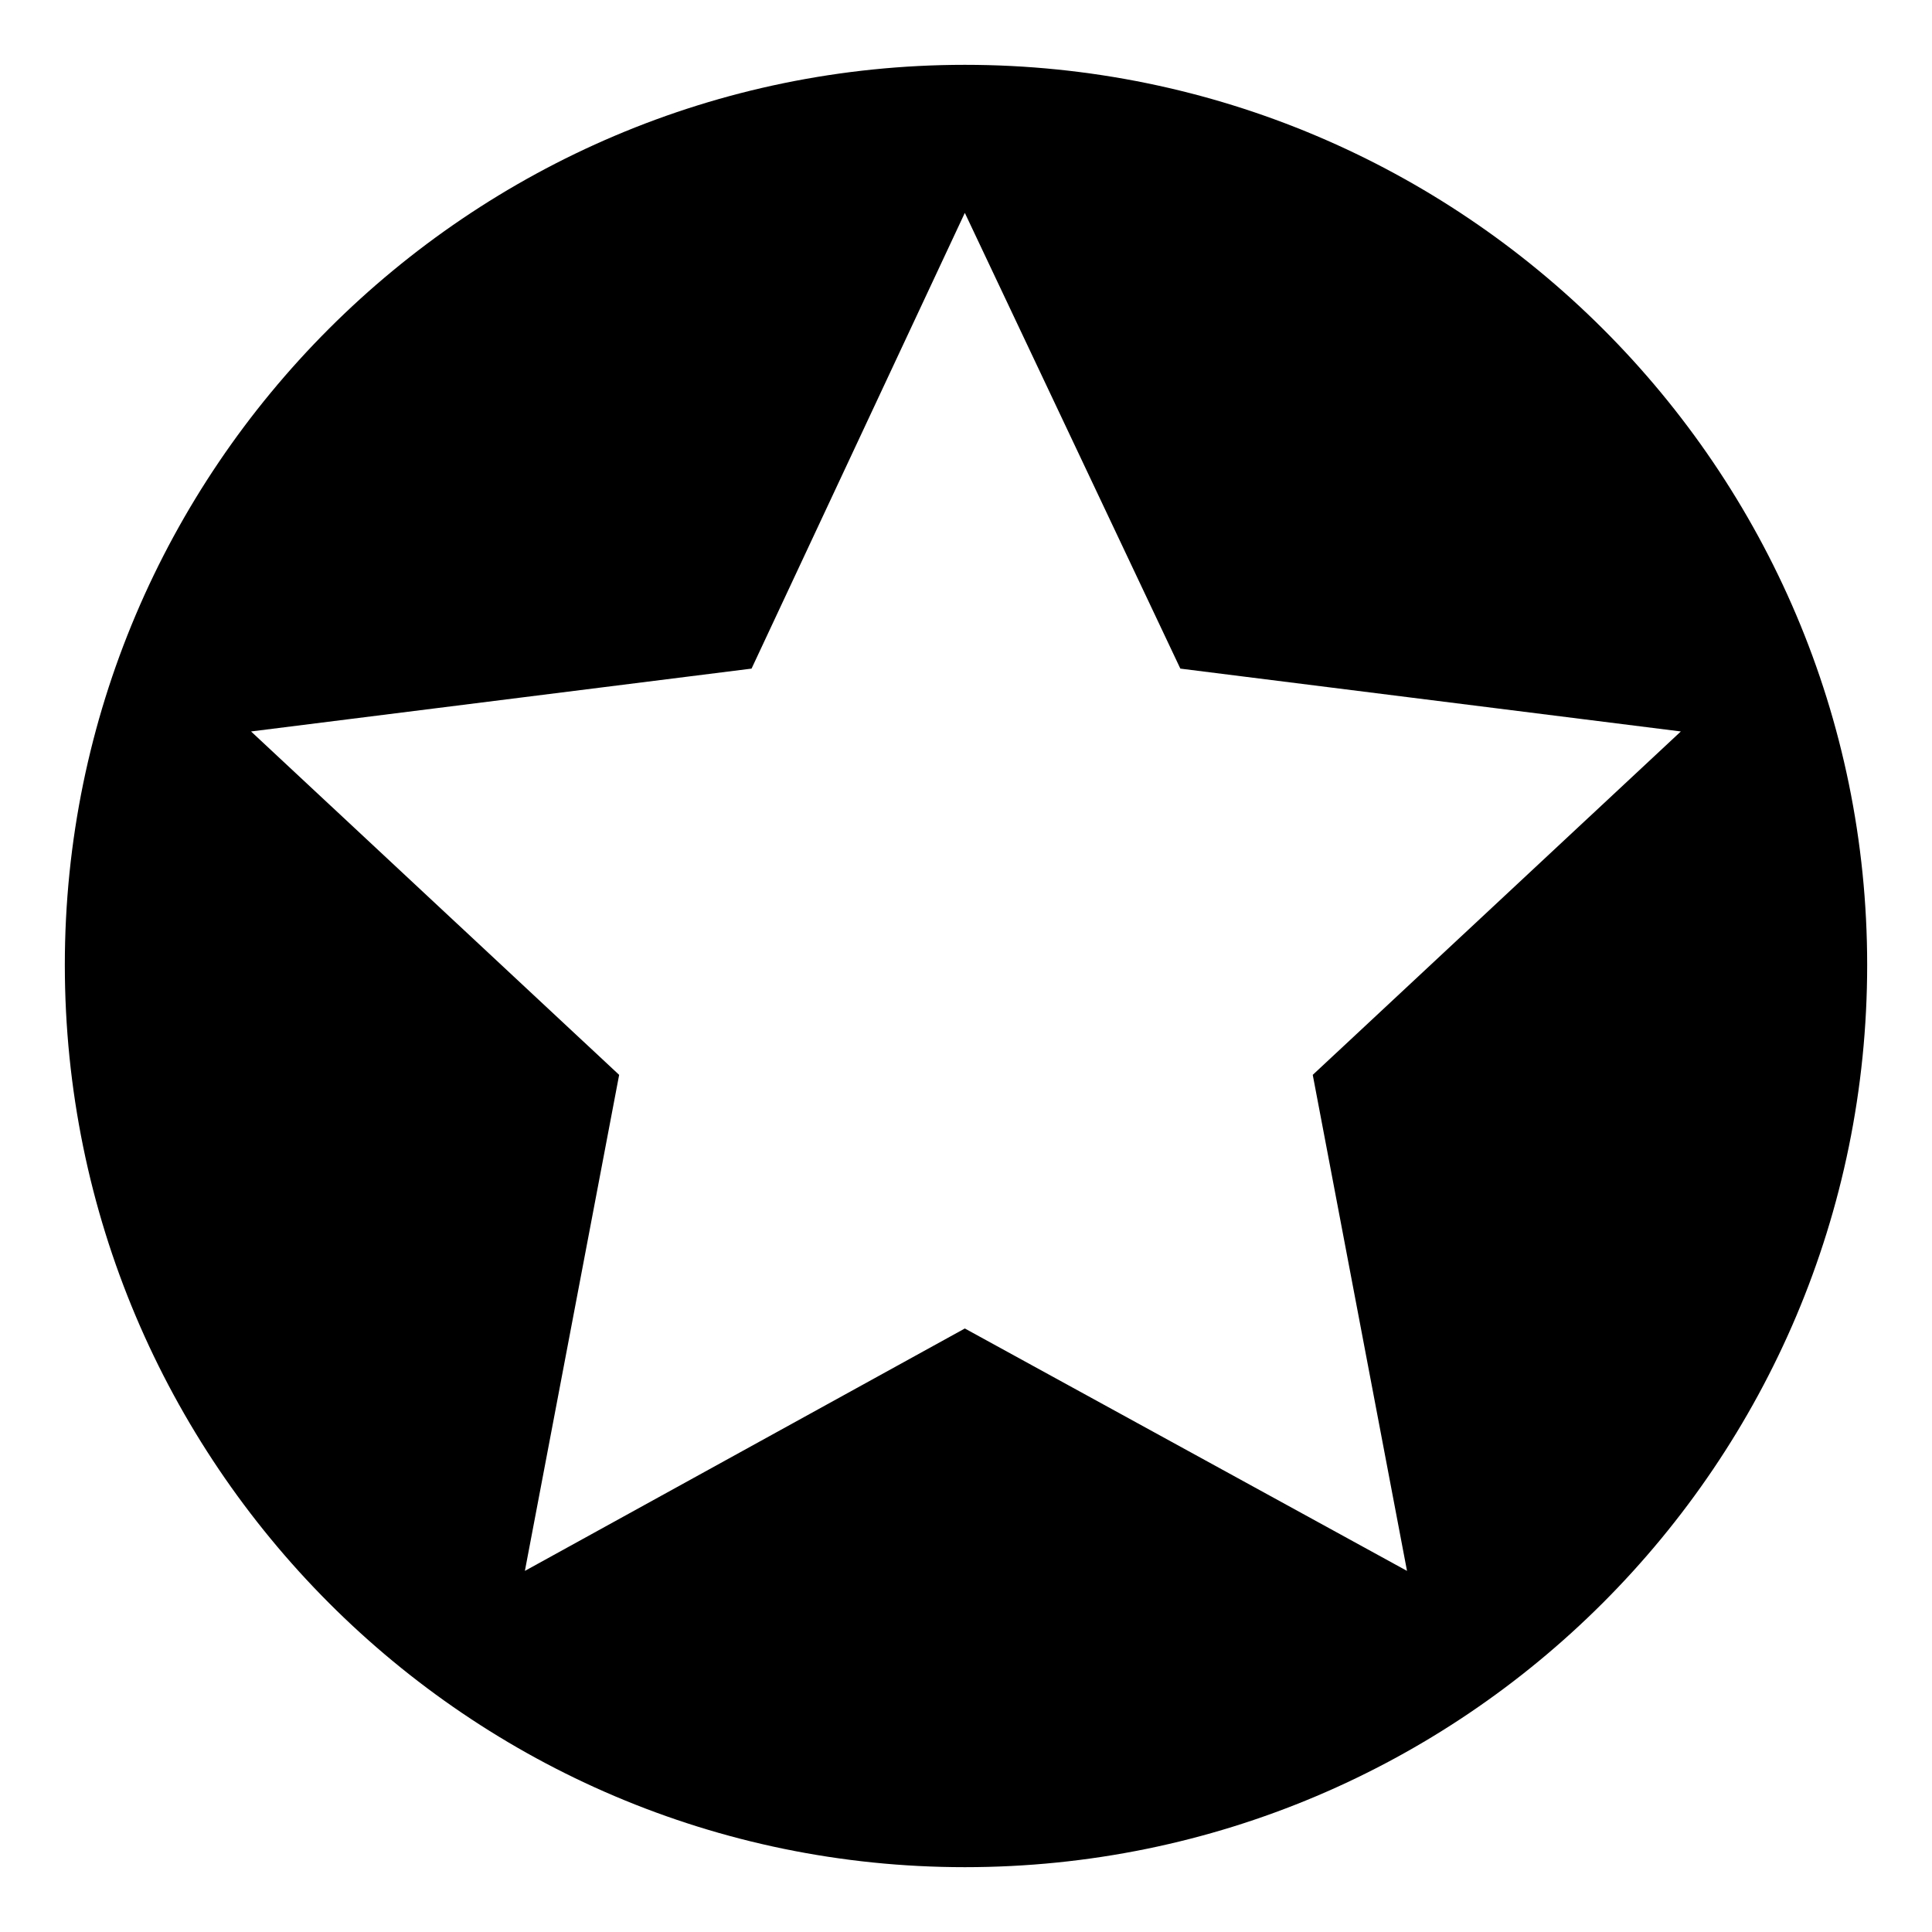
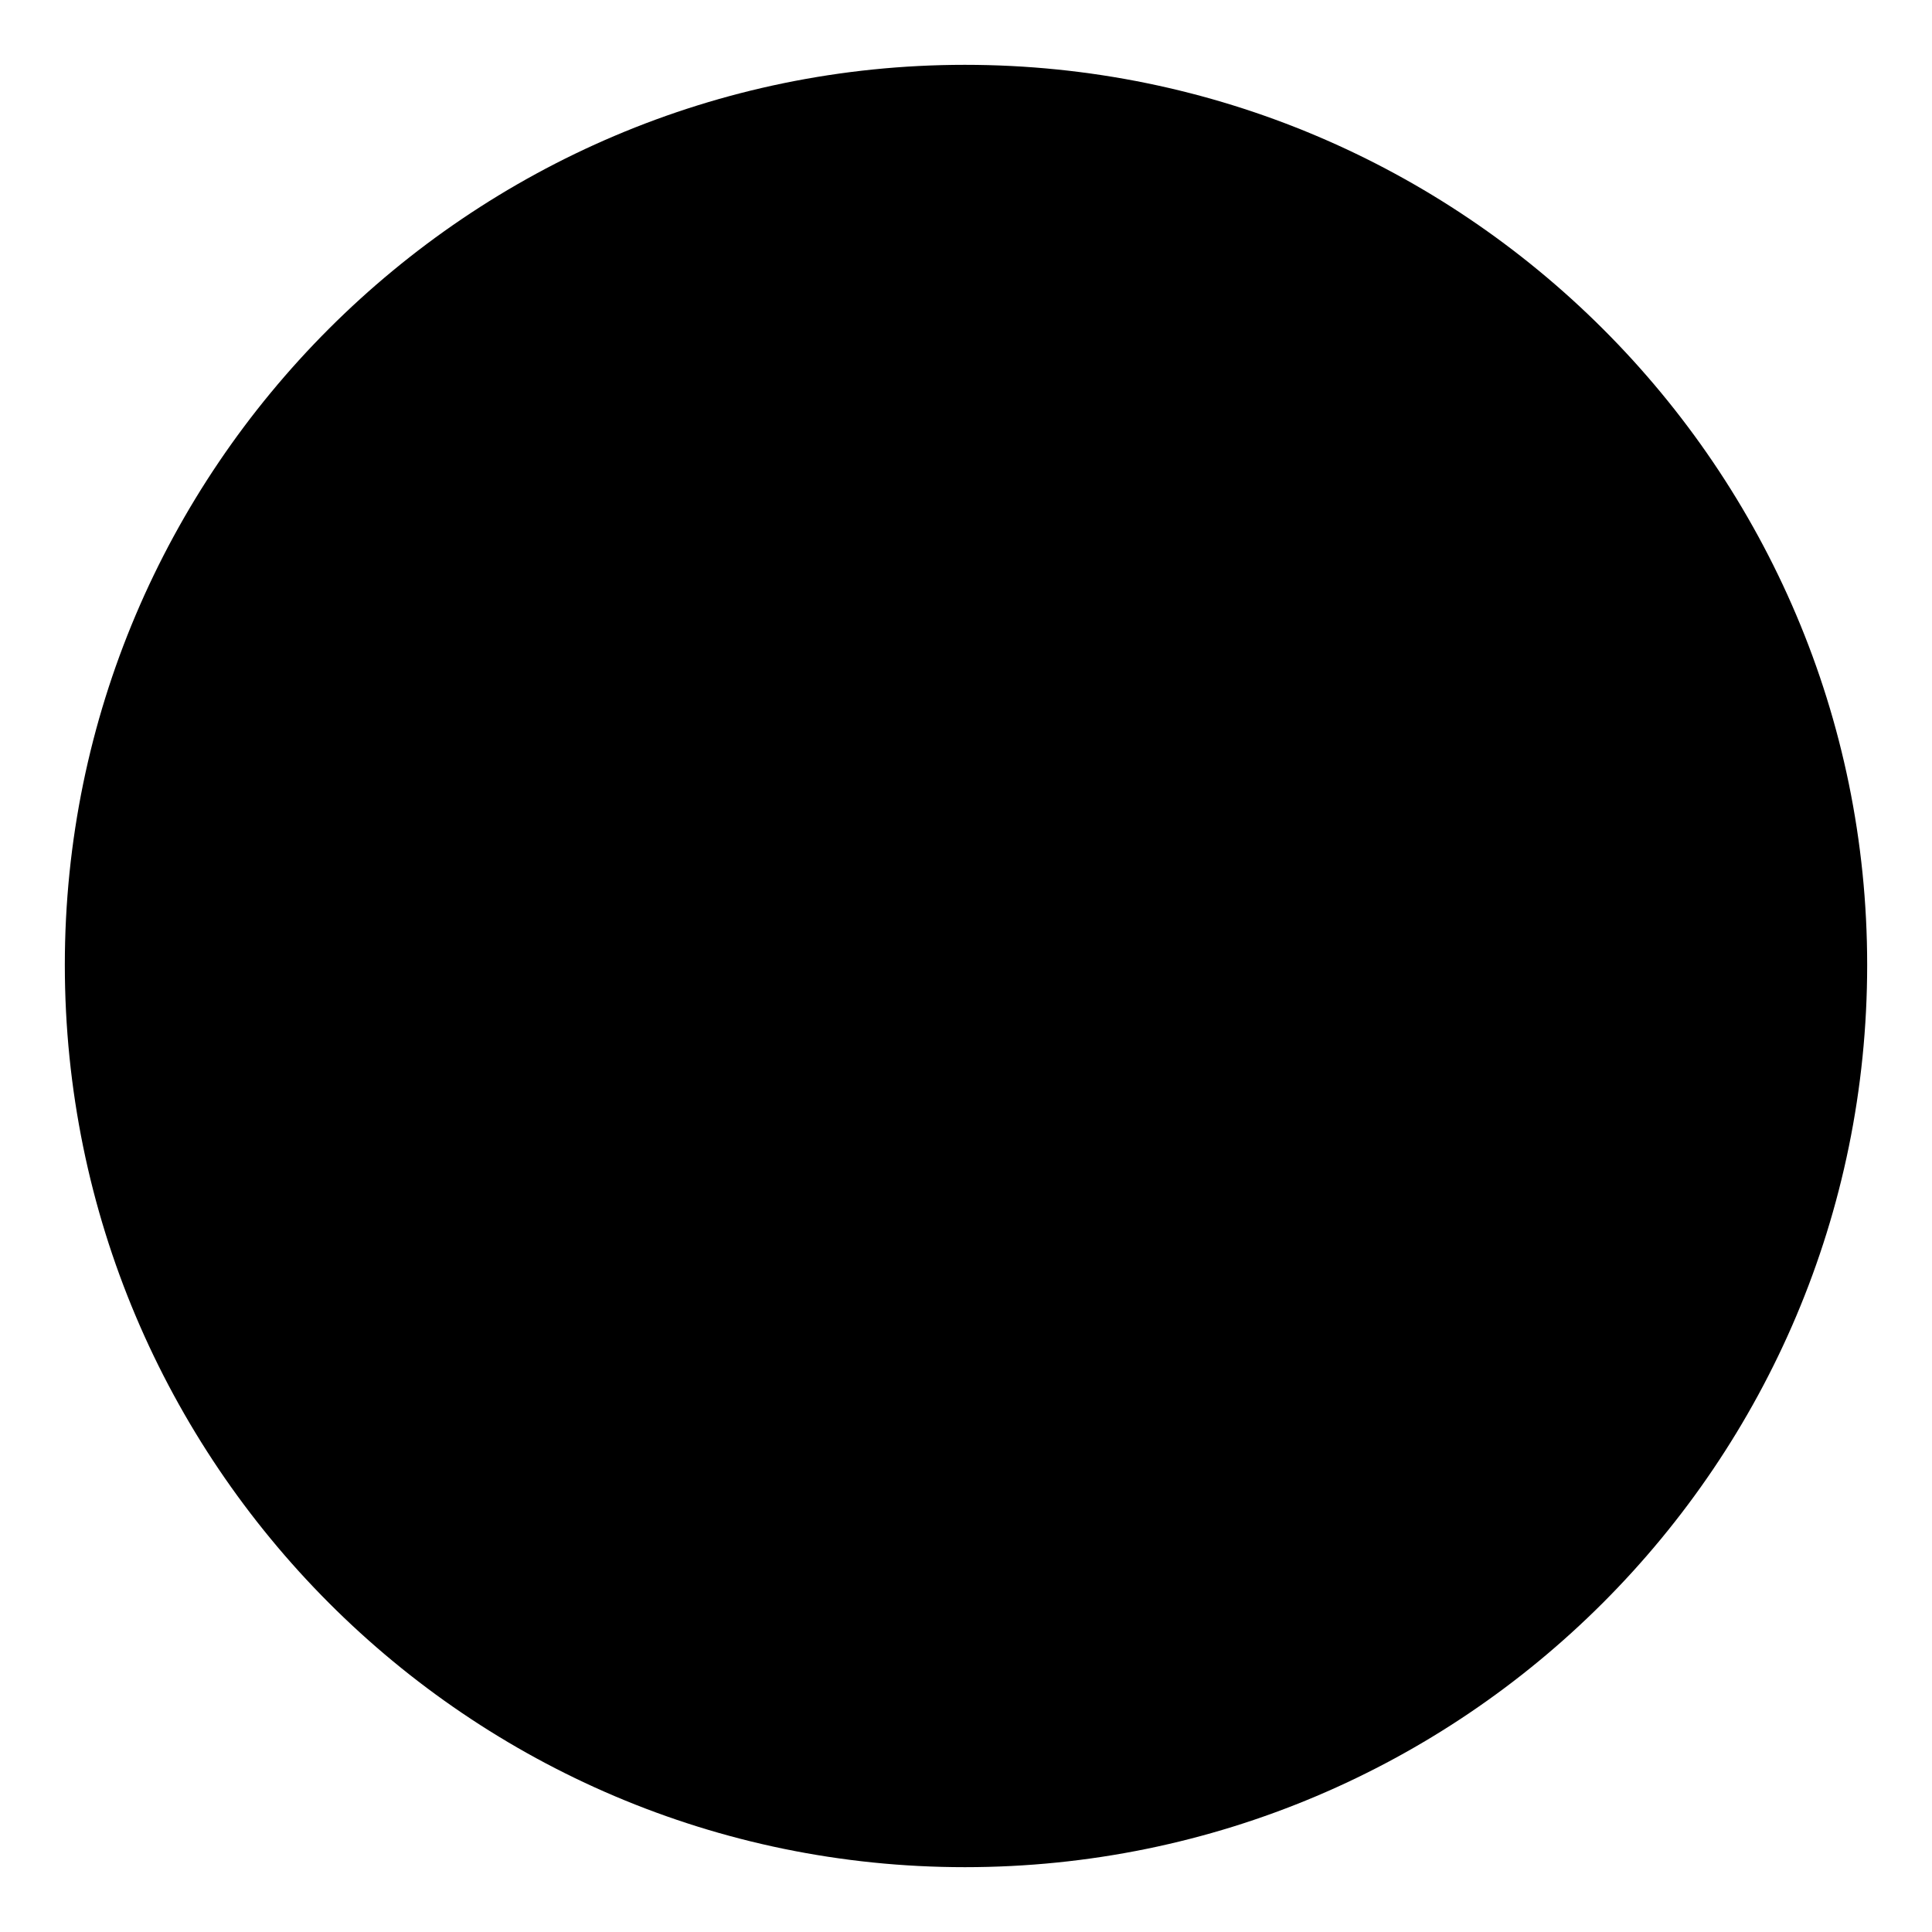
<svg xmlns="http://www.w3.org/2000/svg" fill="#000000" width="800px" height="800px" version="1.1" viewBox="144 144 512 512">
-   <path d="m399.7 161.18c132.05 0 239.12 107.07 239.12 238.52 0 132.05-107.07 239.12-239.12 239.12-131.45 0-238.52-107.07-238.52-239.12 0-131.45 107.07-238.52 238.52-238.52zm0 39.258 57.102 120.75 132.64 16.656-97.551 91.008 24.98 131.45-117.18-64.238-116.59 64.238 24.98-131.45-97.551-91.008 132.64-16.656 56.508-120.75z" fill-rule="evenodd" />
+   <path d="m399.7 161.18c132.05 0 239.12 107.07 239.12 238.52 0 132.05-107.07 239.12-239.12 239.12-131.45 0-238.52-107.07-238.52-239.12 0-131.45 107.07-238.52 238.52-238.52zz" fill-rule="evenodd" />
</svg>